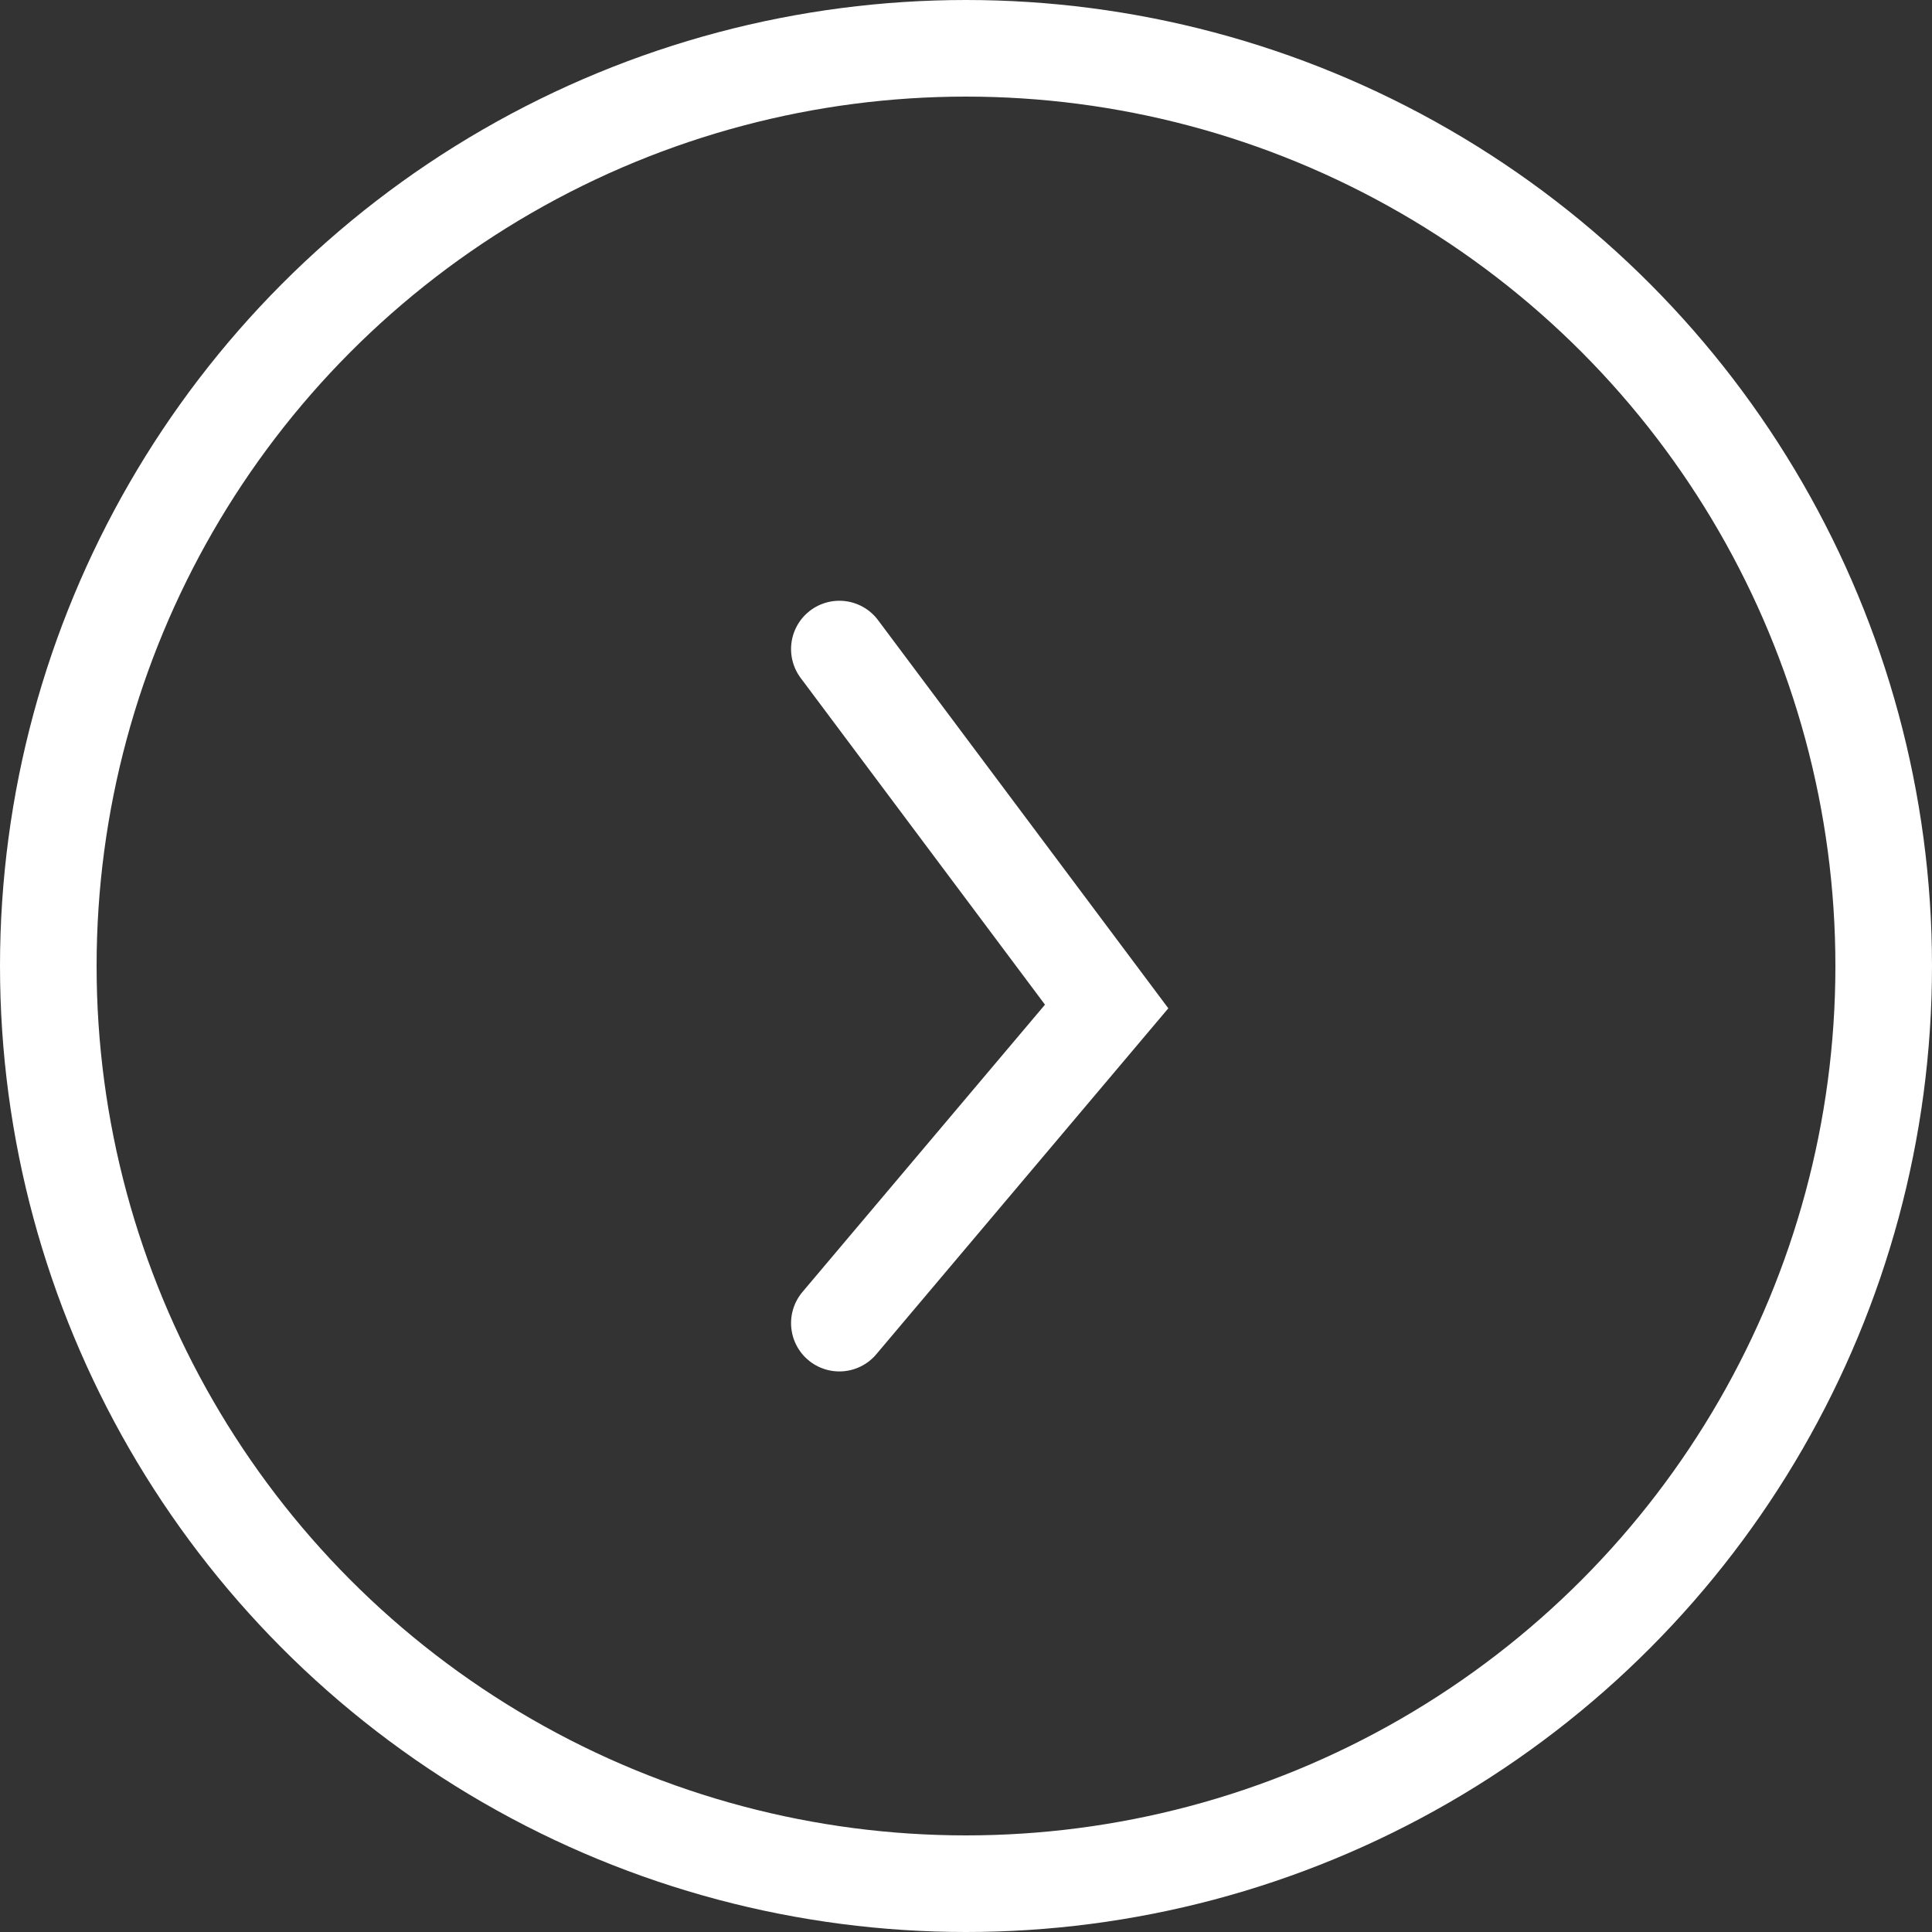
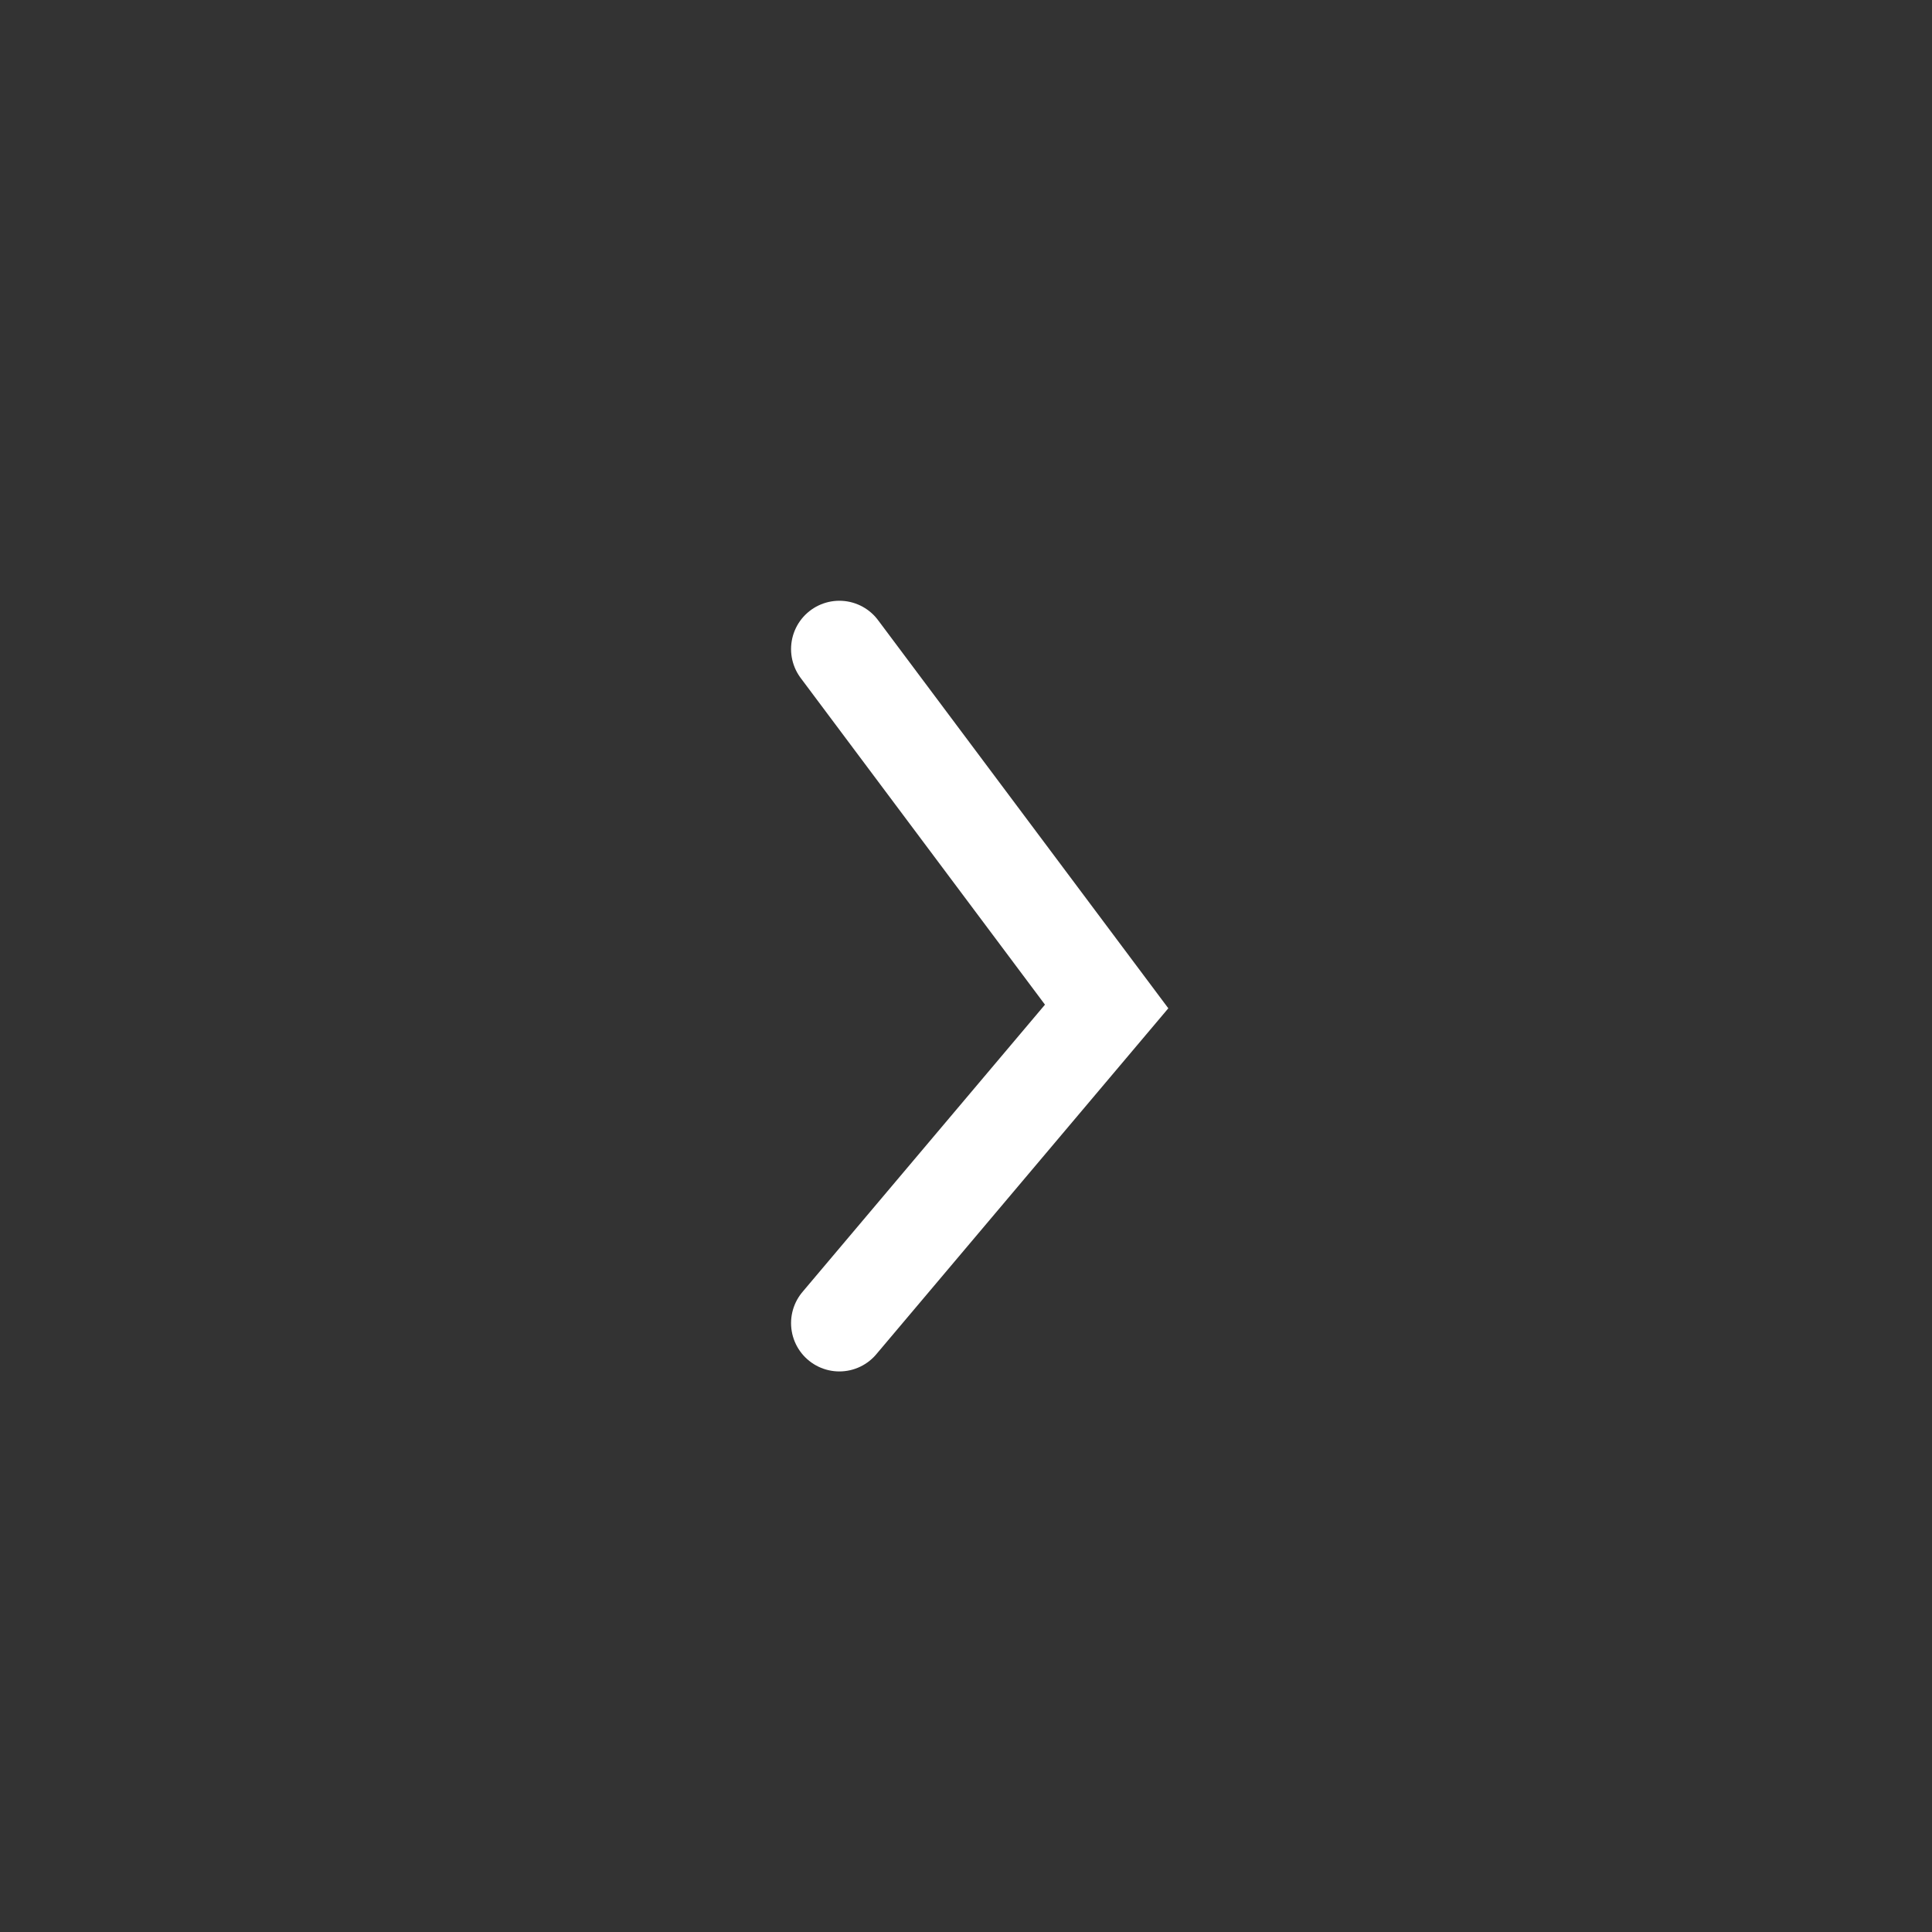
<svg xmlns="http://www.w3.org/2000/svg" width="20" height="20" viewBox="0 0 20 20">
  <rect x="0" y="0" width="20" height="20" fill="#333333" stroke="none" />
  <defs>
    <style>.a,.b,.d{fill:none;}.a,.b{stroke:#fff;}.b{stroke-linecap:round;}.c{stroke:none;}</style>
  </defs>
  <g transform="translate(-238 -2088.136)">
    <g class="a" transform="translate(238 2088.136)">
      <circle class="c" cx="10" cy="10" r="10" />
-       <circle class="d" cx="10" cy="10" r="9.5" />
    </g>
    <path class="b" d="M1162.332,71.081l2.767,3.7-2.767,3.278" transform="translate(-915.643 2023.774)" />
  </g>
</svg>